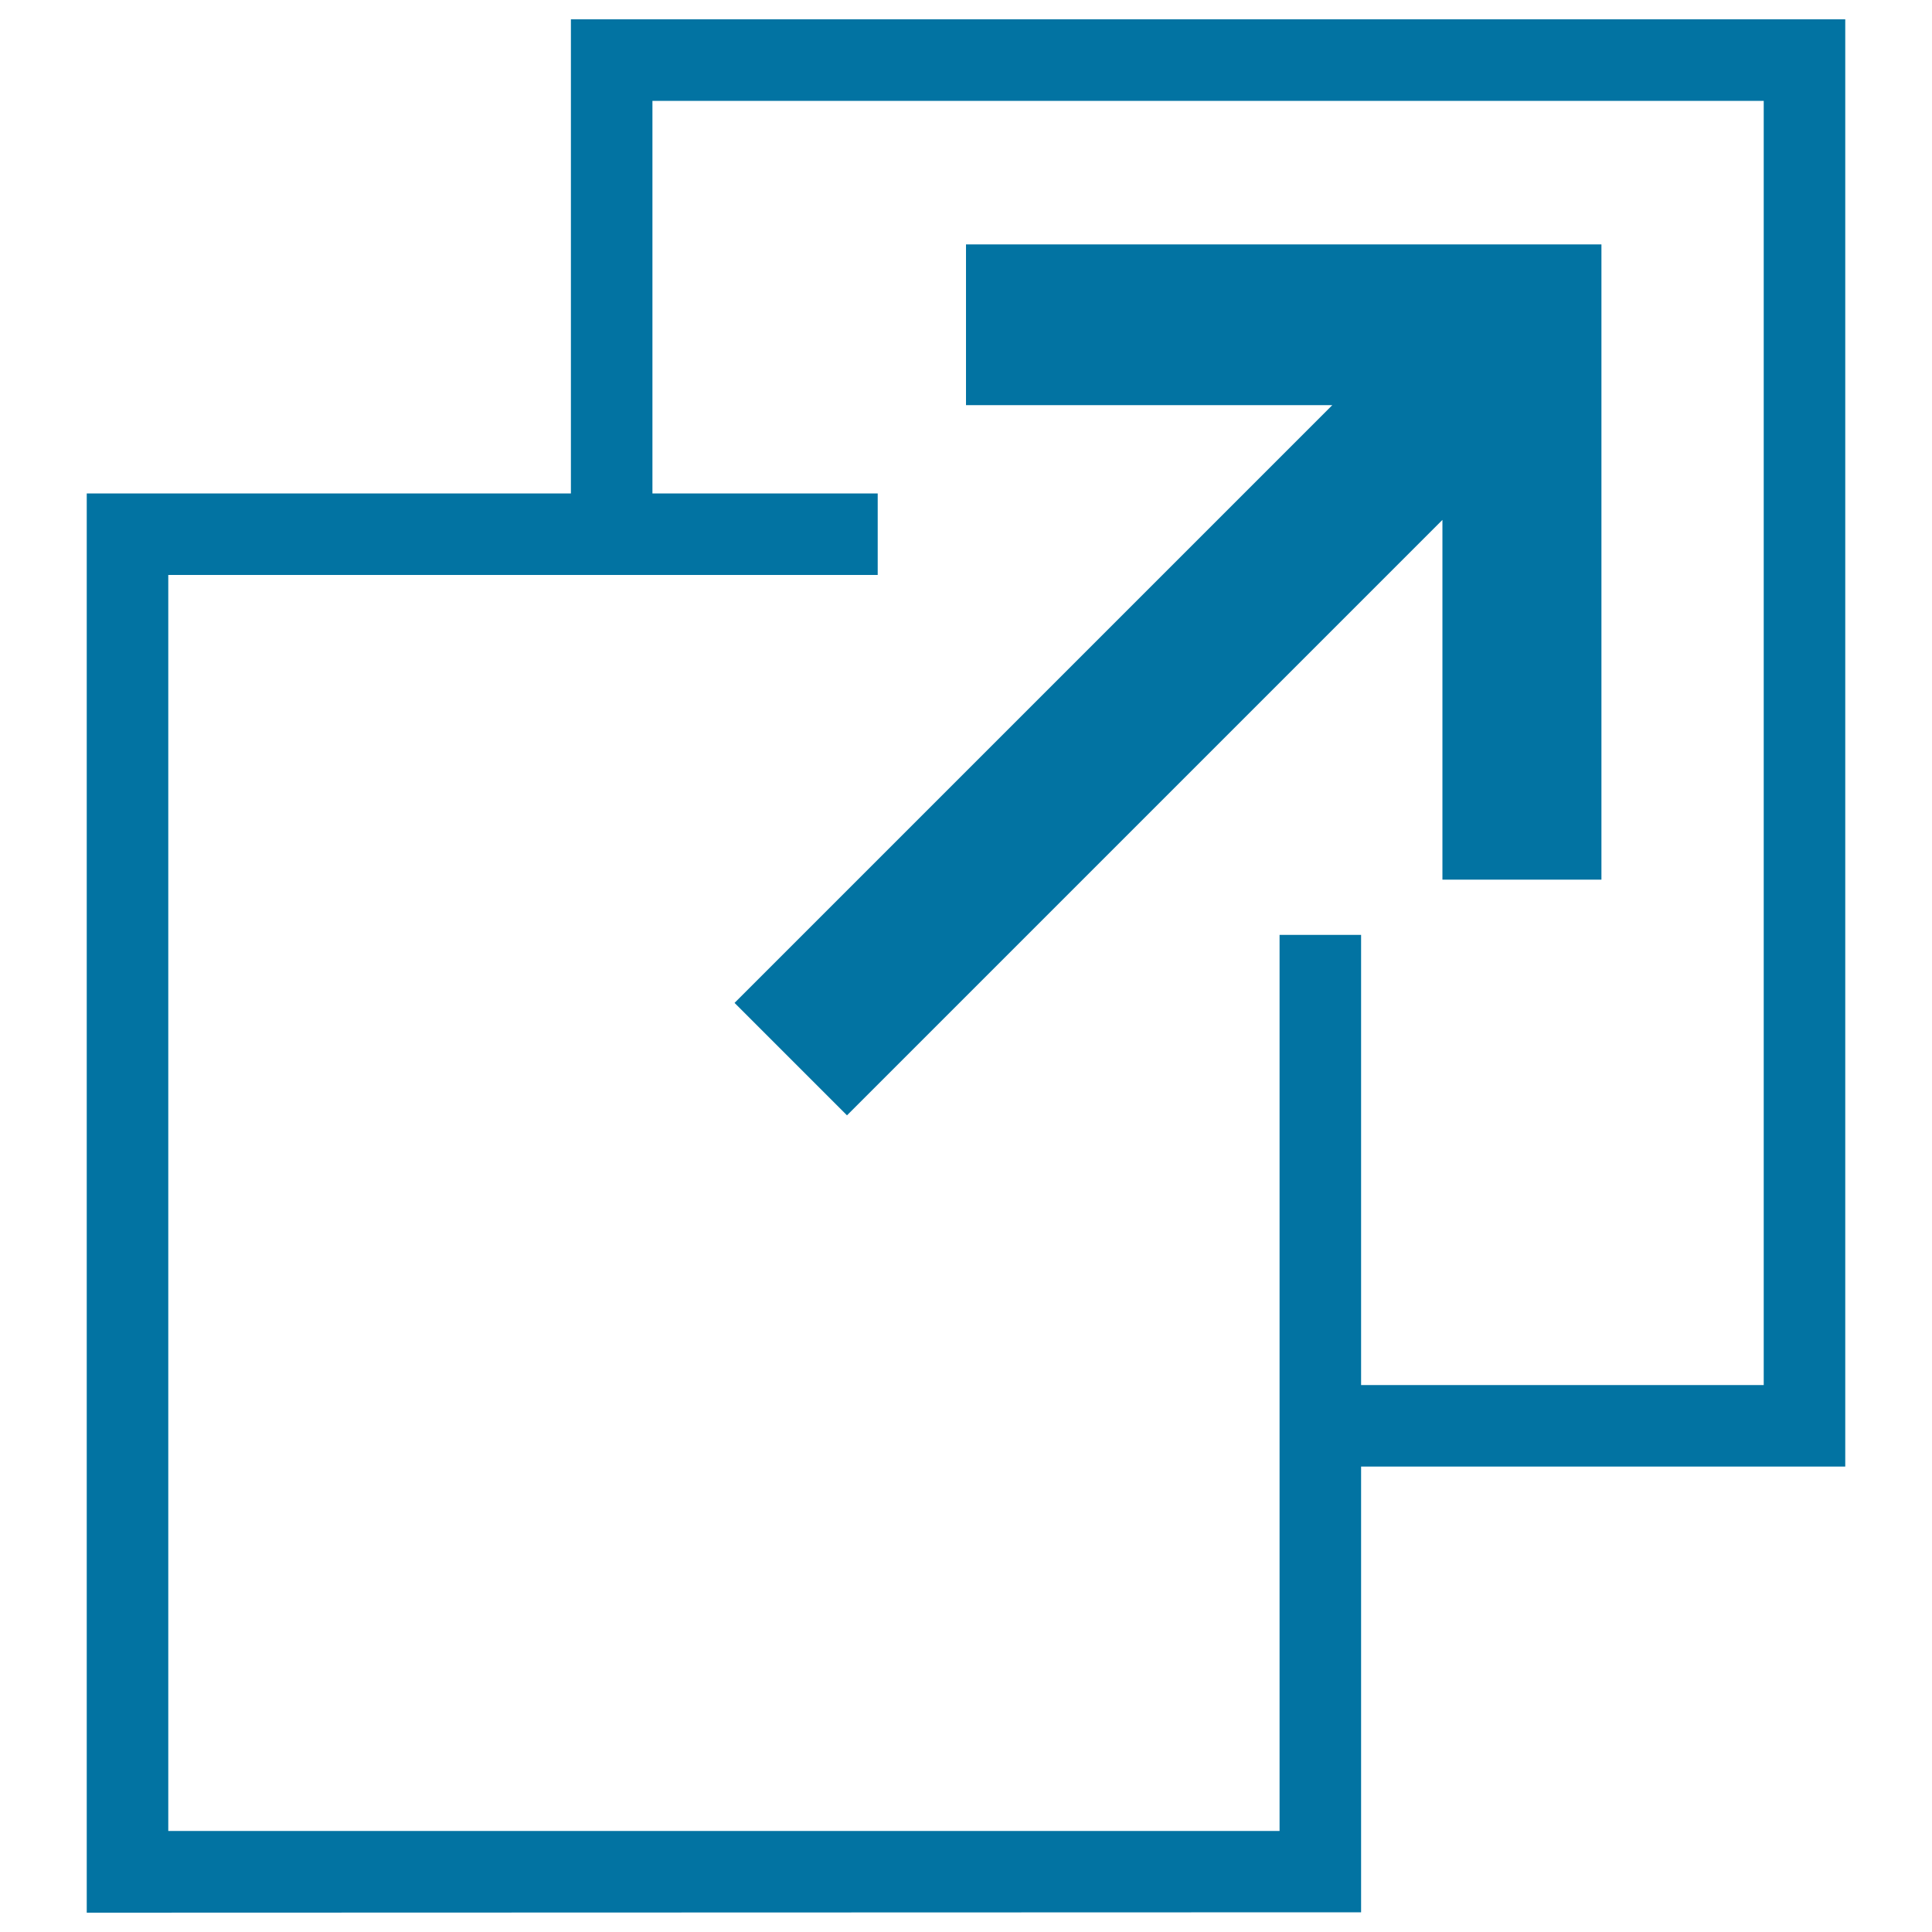
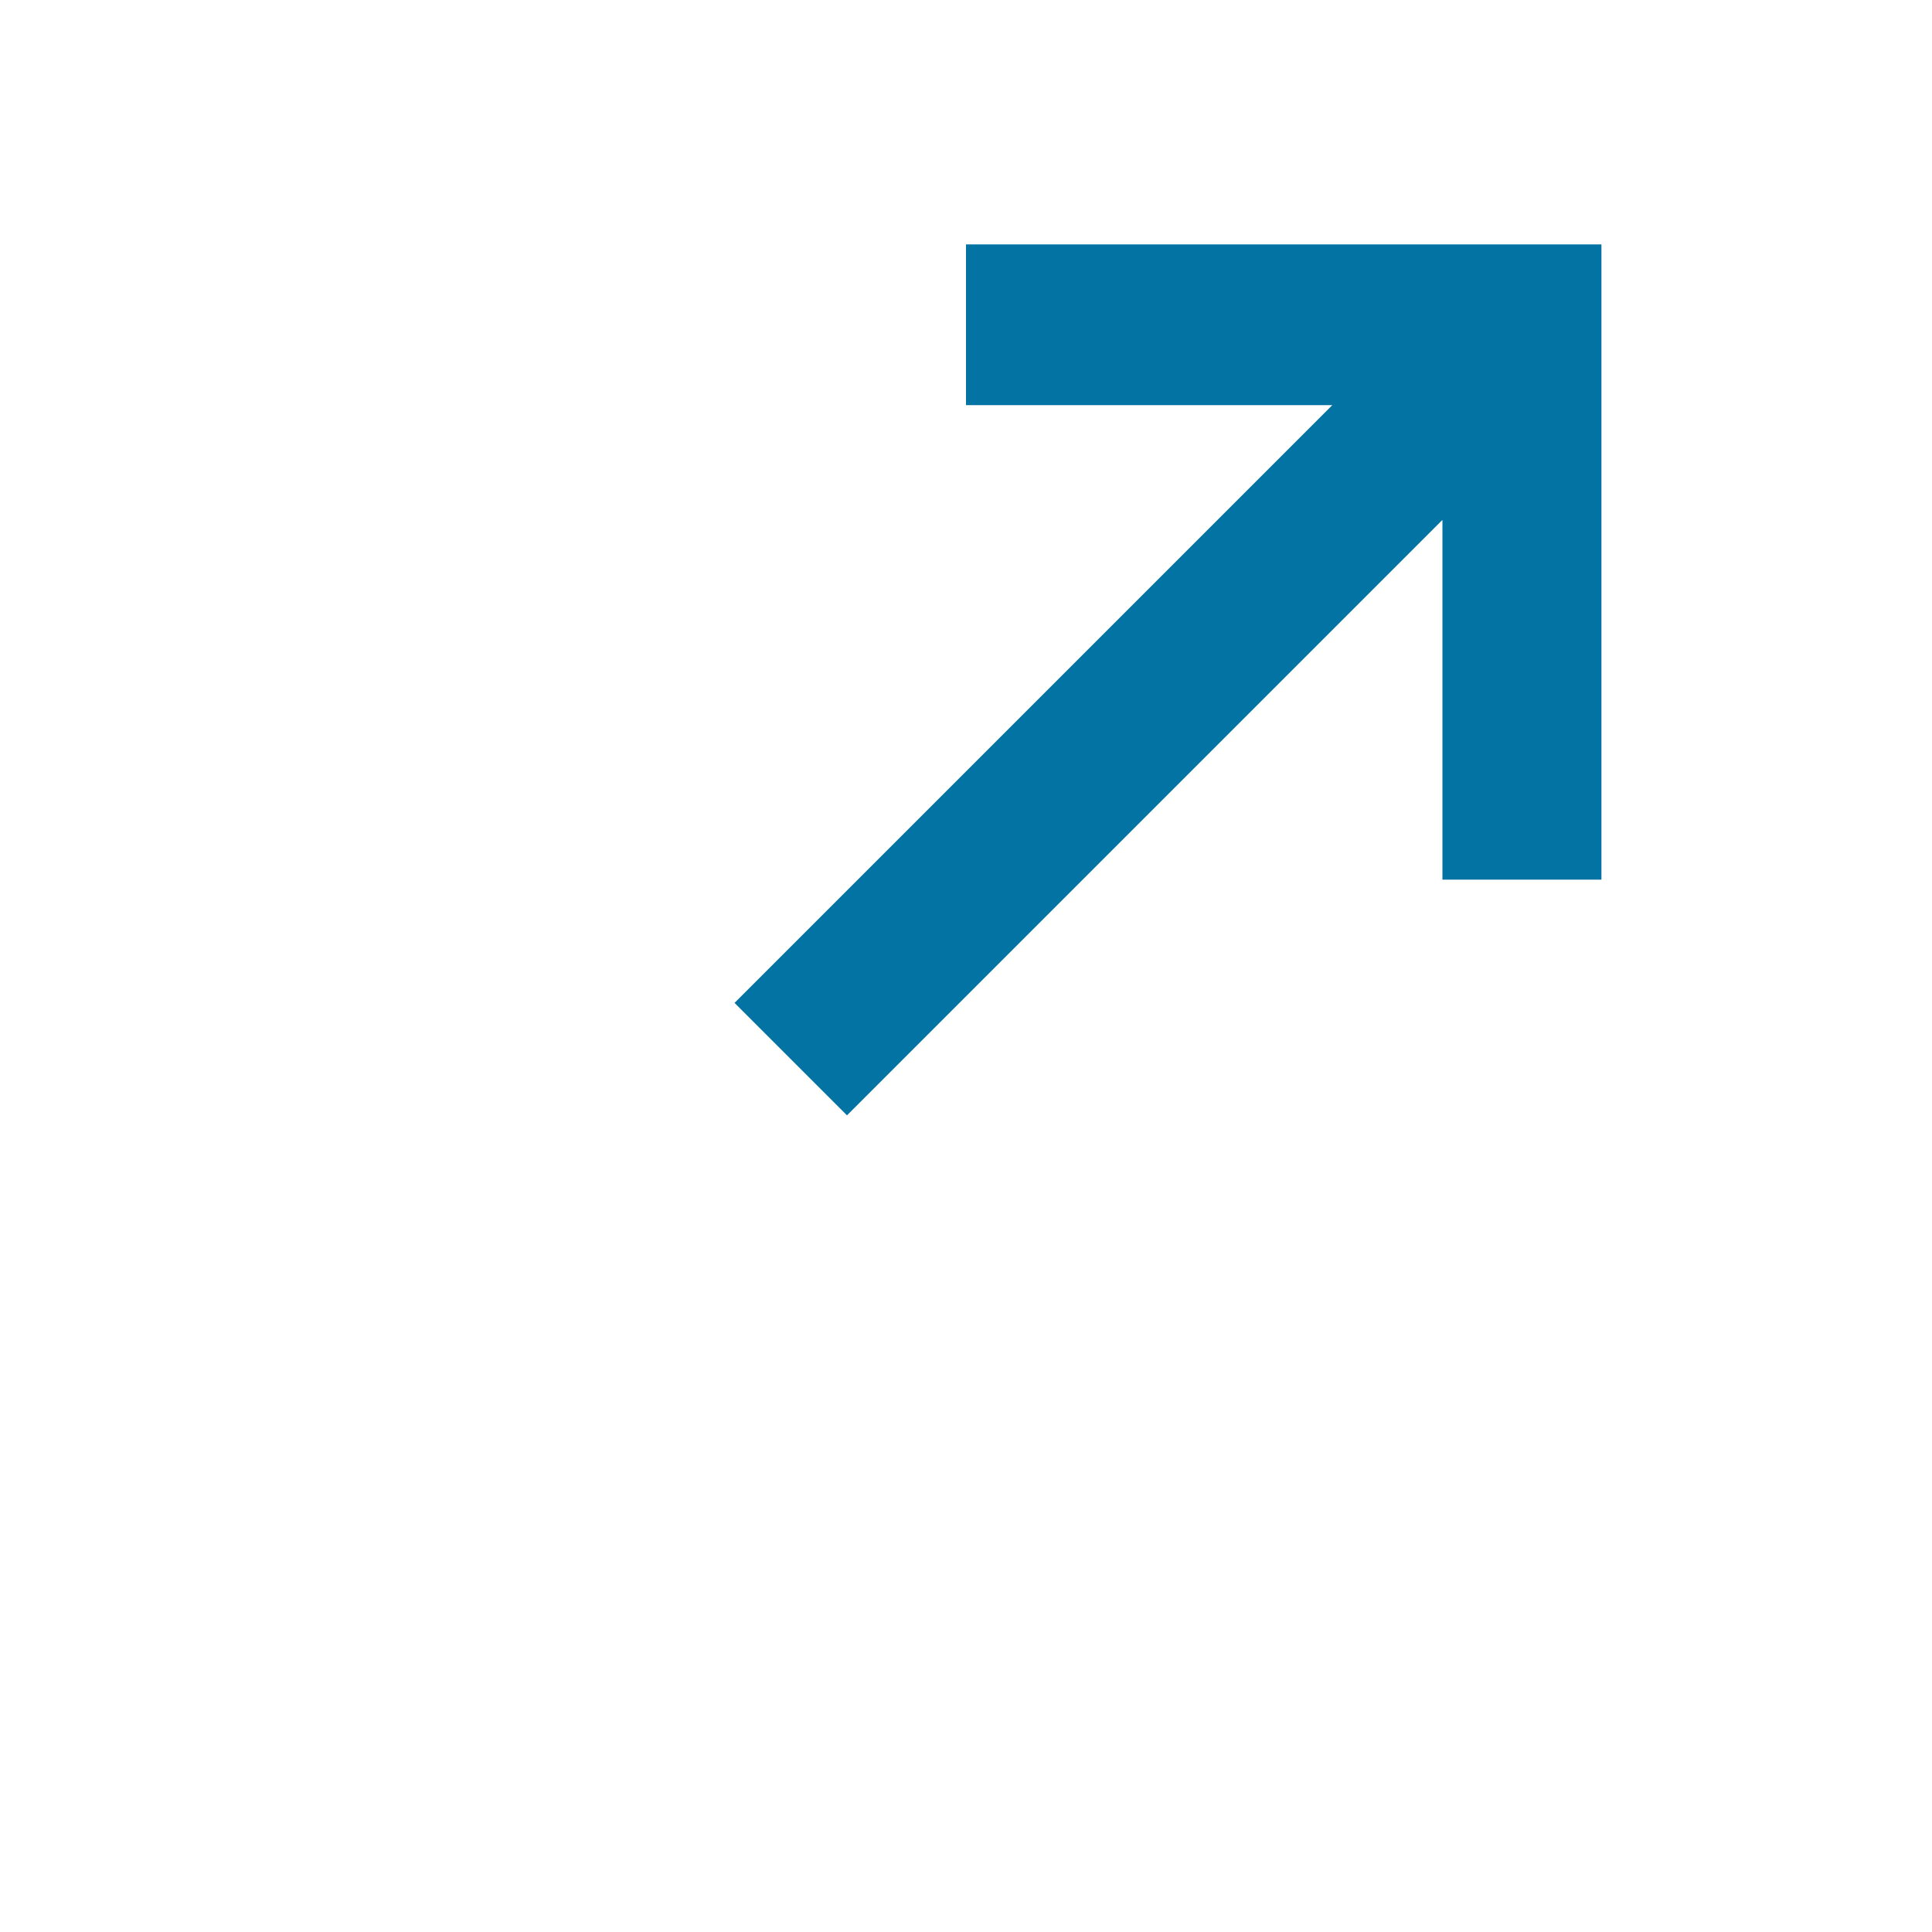
<svg xmlns="http://www.w3.org/2000/svg" viewBox="0 0 1000 1000" style="fill:#0273a2">
  <title>Move SVG icon</title>
-   <path d="M295.5,10v245.4H44.9V990l659.6-0.2V759.1h250.6V10L295.5,10L295.5,10z M912.9,716.9H704.5v-233h-42.2v463.8H87.1V297.6h367.2v-42.2H337.7V52.2h575.2L912.9,716.9L912.9,716.9z" />
  <path d="M380.2,519.1l58.2,58.2l308.2-308.2v186.2h82.3V126.5H500v83.2h189.6L380.2,519.1L380.2,519.1z" />
</svg>